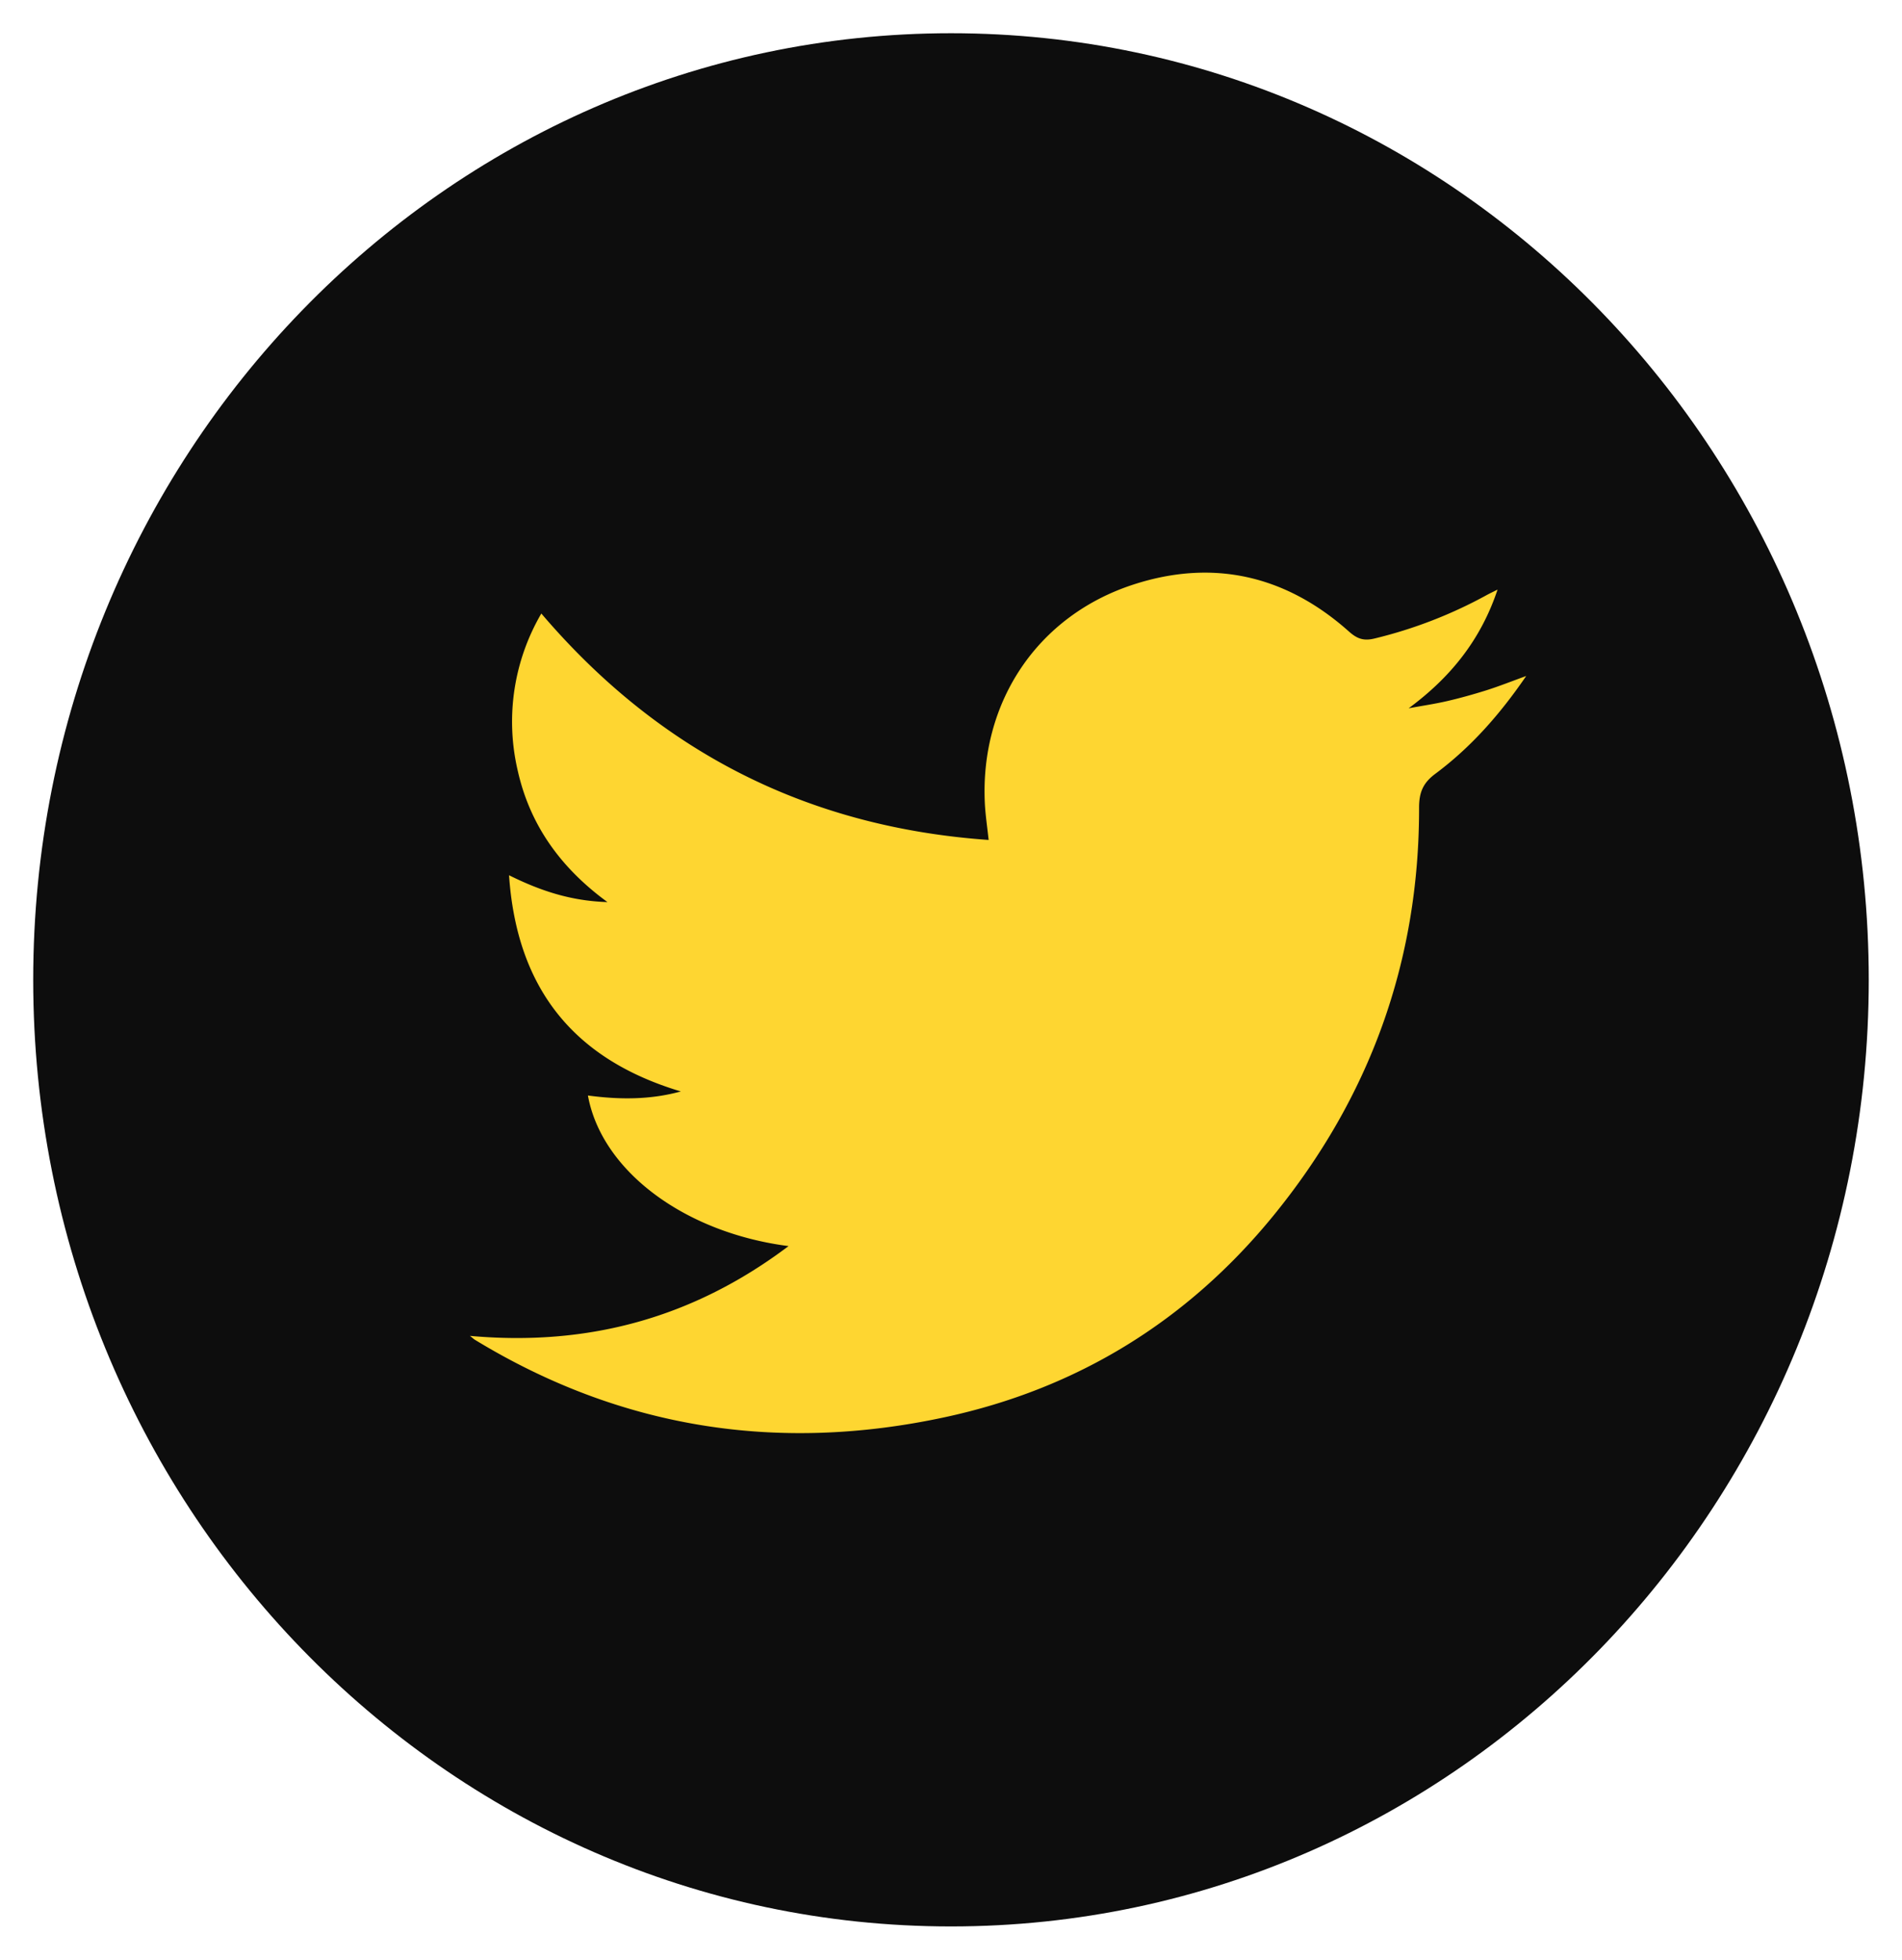
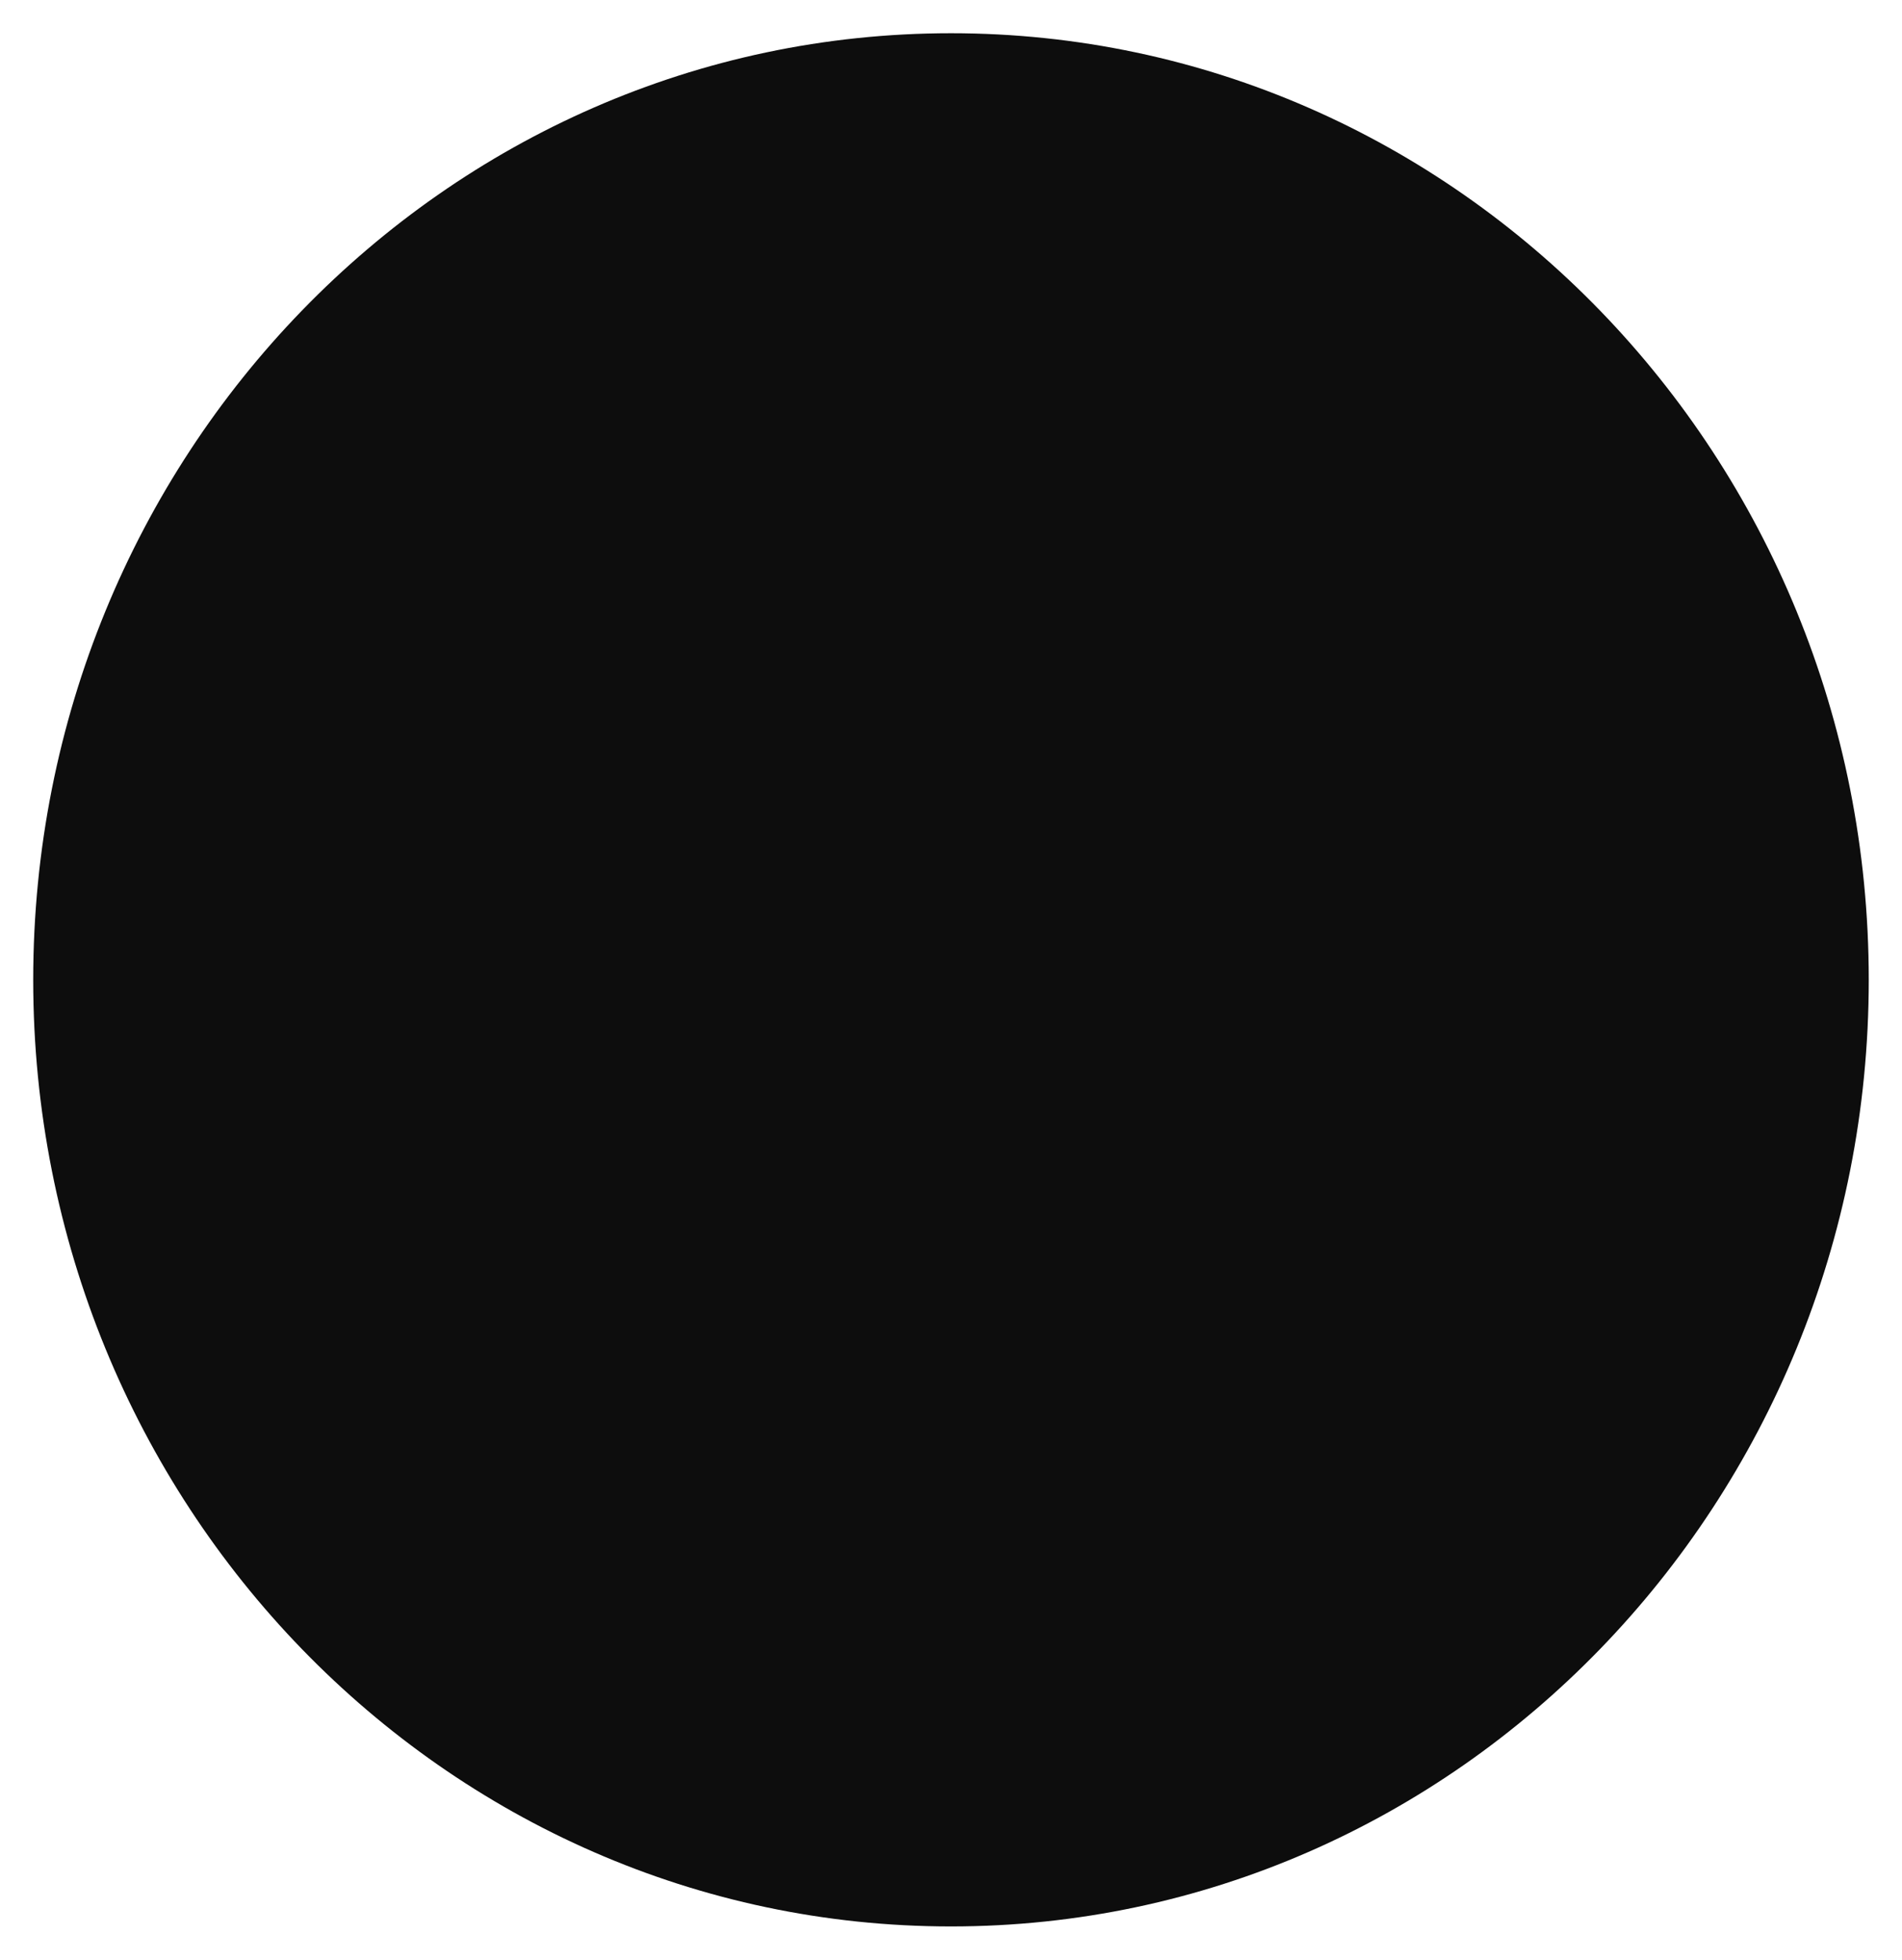
<svg xmlns="http://www.w3.org/2000/svg" width="500" height="515.111" viewBox="0 0 500 515.111">
  <defs>
    <clipPath id="clip-path">
      <path id="Path_1485" data-name="Path 1485" d="M0,485.625H500V-29.486H0Z" transform="translate(0 29.486)" fill="rgba(0,0,0,0)" />
    </clipPath>
  </defs>
  <g id="Group_1274" data-name="Group 1274" transform="translate(0 26.486)">
    <g id="Group_1087" data-name="Group 1087" transform="translate(0 -26.486)" clip-path="url(#clip-path)">
      <g id="Group_1085" data-name="Group 1085" transform="translate(8.731 8.735)">
        <path id="Path_1483" data-name="Path 1483" d="M454.909,234.578c0,137.417-108.015,248.821-241.256,248.821-133.259,0-241.274-111.4-241.274-248.821S80.394-14.243,213.653-14.243C346.894-14.243,454.909,97.161,454.909,234.578Z" transform="translate(27.621 14.243)" fill="#0d0d0d" />
      </g>
      <g id="Group_1086" data-name="Group 1086" transform="translate(123.544 150.525)">
-         <path id="Path_1484" data-name="Path 1484" d="M78.956,166.887c-27.515-3.546-49.177-19.9-52.741-39.586,8.193,1.1,16.282,1.17,24.423-1.066C22.564,117.832,7.522,99.3,5.478,69.406c8.333,4.14,16.334,6.761,25.873,7.058C18.877,67.345,10.859,56.007,7.7,41.629A56.372,56.372,0,0,1,13.968.61c30.939,36.3,69.949,56.165,117.588,59.519-.367-3.424-.839-6.516-1-9.626-1.293-26.519,13.749-49.282,39.062-57.51,20.964-6.813,40.093-2.393,56.6,12.3,2.184,1.957,3.9,2.6,6.848,1.869A119.68,119.68,0,0,0,262.6-4.3c.716-.384,1.45-.734,2.743-1.38-4.437,13.294-12.438,23.13-23.374,31.2,3.372-.629,6.761-1.118,10.1-1.887,3.529-.821,7.023-1.8,10.464-2.883,3.337-1.066,6.586-2.358,10.342-3.721-6.9,10.08-14.535,18.745-23.9,25.715-3.267,2.428-4.28,4.944-4.263,8.979.035,40.338-12.945,76.168-38.451,107.351-22.518,27.5-51.361,45.281-86.143,52.776C76.353,221.288,34.95,214.946-3.519,191.5c-.28-.175-.524-.419-1.275-1.013,31.079,2.8,58.733-4.734,83.75-23.6" transform="translate(4.794 10.133)" fill="#fed631" />
-       </g>
+         </g>
    </g>
  </g>
</svg>